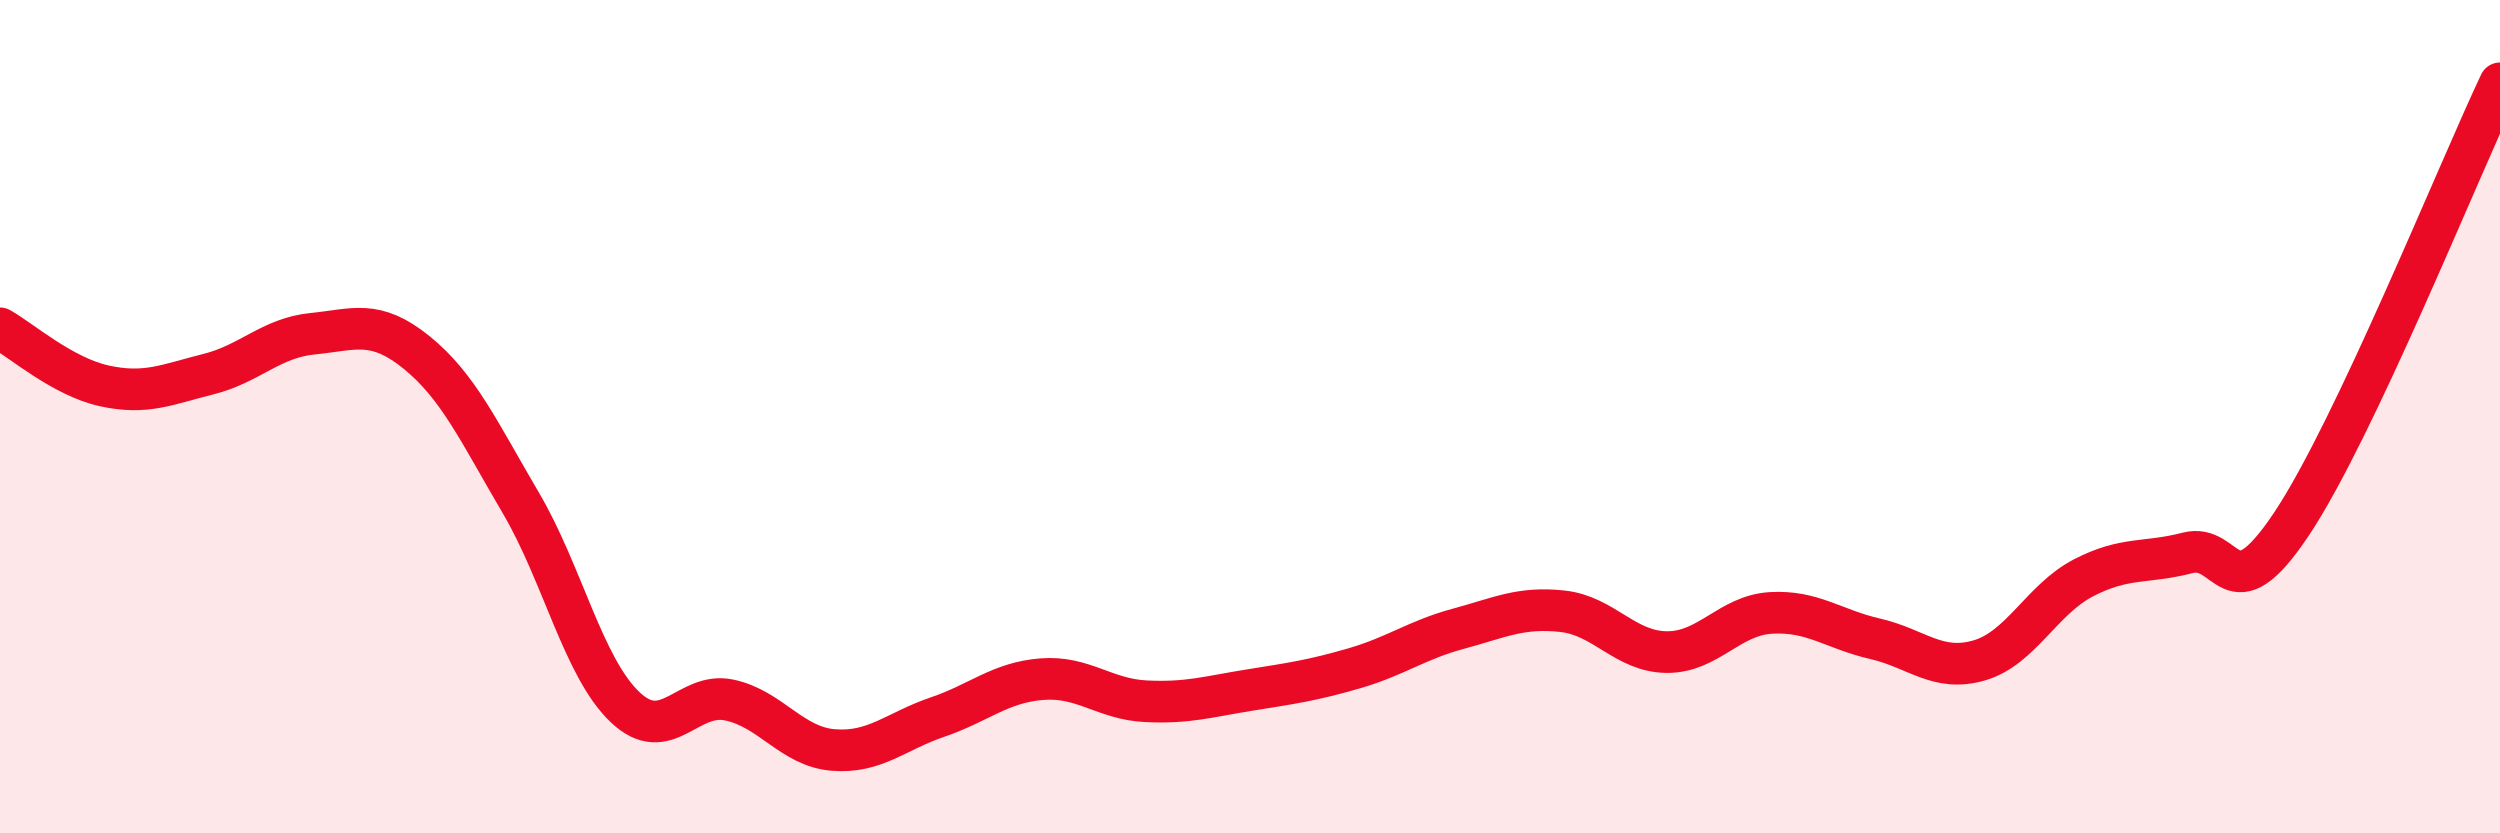
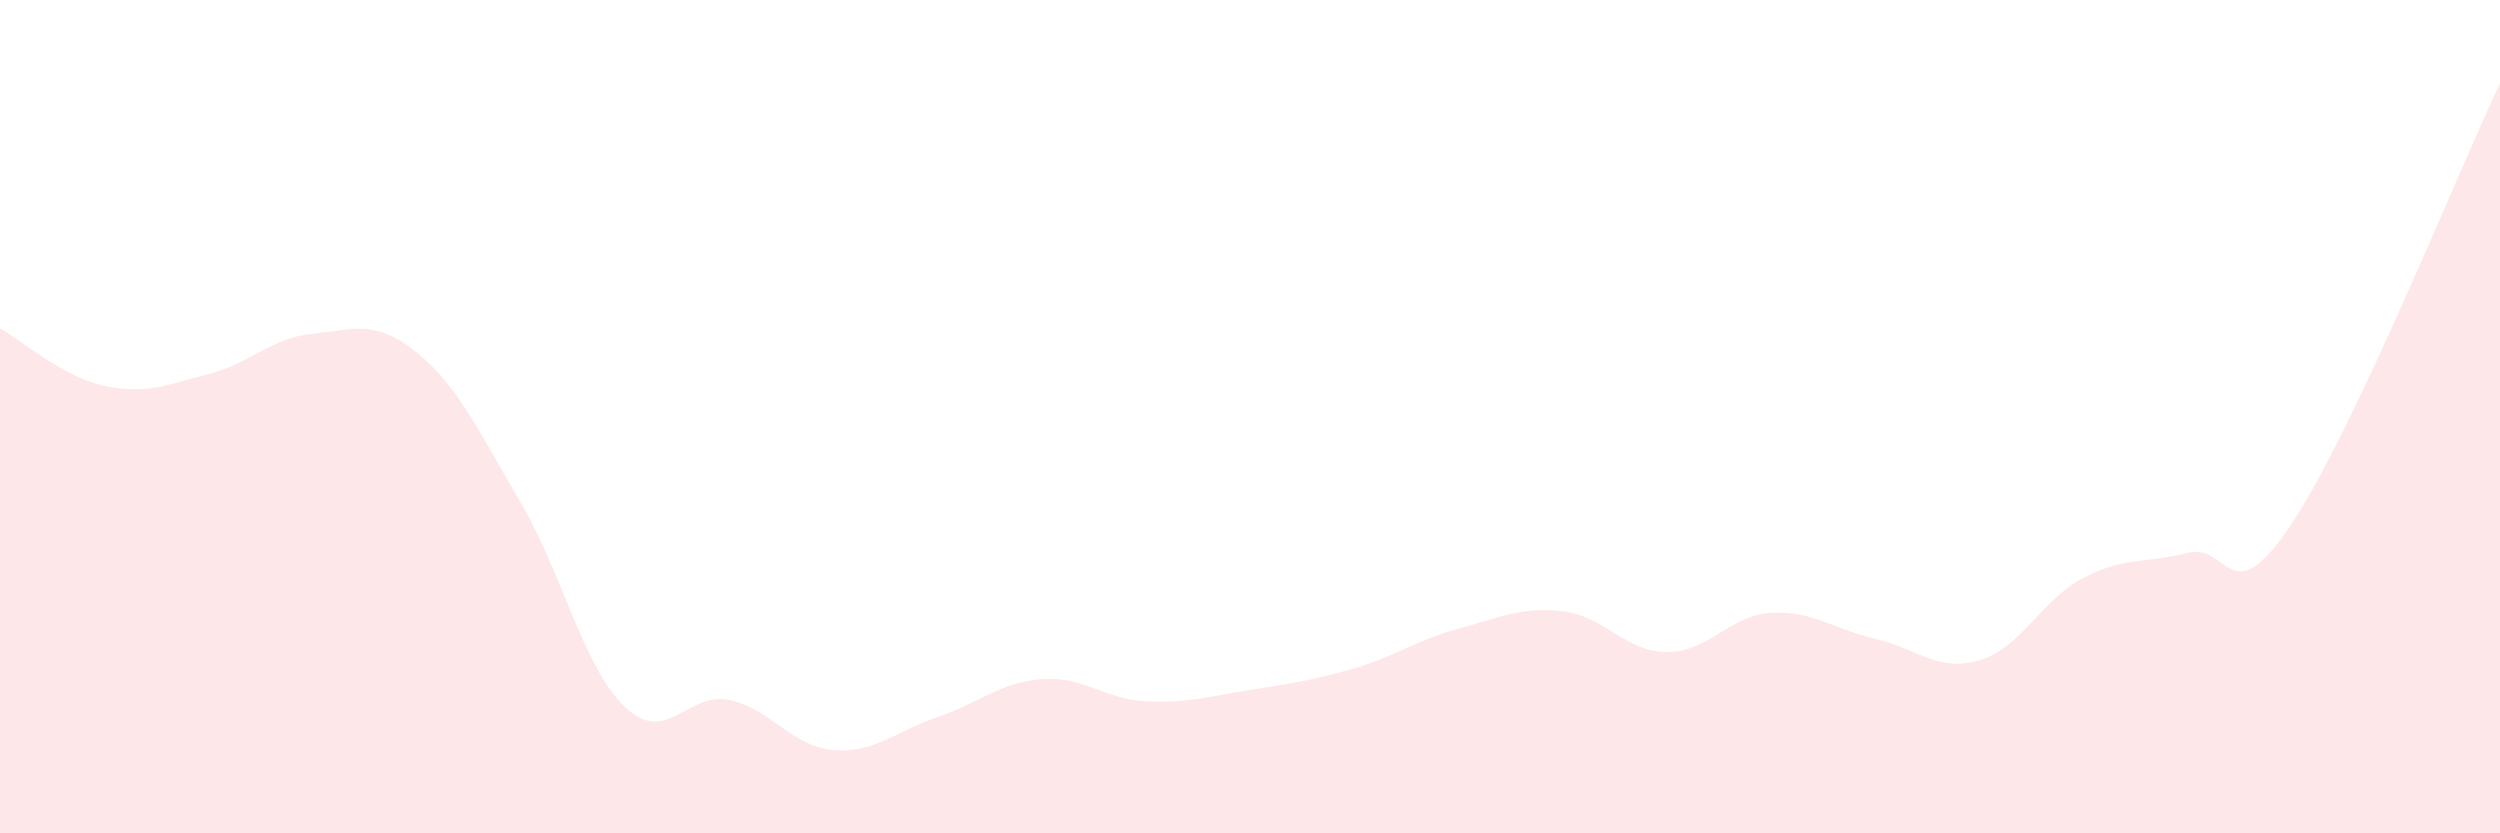
<svg xmlns="http://www.w3.org/2000/svg" width="60" height="20" viewBox="0 0 60 20">
  <path d="M 0,7.88 C 0.5,8.16 1.5,9.04 2.5,9.26 C 3.5,9.48 4,9.23 5,8.98 C 6,8.73 6.5,8.11 7.5,8.01 C 8.5,7.91 9,7.65 10,8.46 C 11,9.27 11.5,10.37 12.5,12.07 C 13.5,13.77 14,16.02 15,16.97 C 16,17.92 16.5,16.59 17.5,16.8 C 18.5,17.01 19,17.92 20,18 C 21,18.08 21.5,17.55 22.5,17.21 C 23.5,16.87 24,16.38 25,16.3 C 26,16.22 26.5,16.78 27.5,16.83 C 28.5,16.88 29,16.72 30,16.56 C 31,16.4 31.5,16.33 32.5,16.04 C 33.5,15.75 34,15.36 35,15.09 C 36,14.82 36.5,14.56 37.5,14.67 C 38.5,14.78 39,15.64 40,15.65 C 41,15.66 41.5,14.77 42.5,14.71 C 43.5,14.65 44,15.1 45,15.33 C 46,15.56 46.5,16.14 47.5,15.85 C 48.5,15.56 49,14.39 50,13.87 C 51,13.35 51.5,13.53 52.5,13.27 C 53.5,13.01 53.5,14.82 55,12.57 C 56.5,10.32 59,4.11 60,2L60 20L0 20Z" fill="#EB0A25" opacity="0.1" stroke-linecap="round" stroke-linejoin="round" />
-   <path d="M 0,7.88 C 0.5,8.16 1.5,9.04 2.5,9.26 C 3.5,9.48 4,9.23 5,8.98 C 6,8.73 6.5,8.11 7.5,8.01 C 8.5,7.91 9,7.65 10,8.46 C 11,9.27 11.5,10.37 12.5,12.07 C 13.5,13.77 14,16.02 15,16.97 C 16,17.92 16.5,16.59 17.5,16.8 C 18.5,17.01 19,17.92 20,18 C 21,18.08 21.5,17.55 22.5,17.21 C 23.5,16.87 24,16.38 25,16.3 C 26,16.22 26.5,16.78 27.5,16.83 C 28.5,16.88 29,16.72 30,16.56 C 31,16.4 31.5,16.33 32.5,16.04 C 33.5,15.75 34,15.36 35,15.09 C 36,14.82 36.5,14.56 37.5,14.67 C 38.5,14.78 39,15.64 40,15.65 C 41,15.66 41.5,14.77 42.5,14.71 C 43.5,14.65 44,15.1 45,15.33 C 46,15.56 46.5,16.14 47.5,15.85 C 48.5,15.56 49,14.39 50,13.87 C 51,13.35 51.5,13.53 52.5,13.27 C 53.5,13.01 53.5,14.82 55,12.57 C 56.5,10.32 59,4.11 60,2" stroke="#EB0A25" stroke-width="1" fill="none" stroke-linecap="round" stroke-linejoin="round" />
</svg>